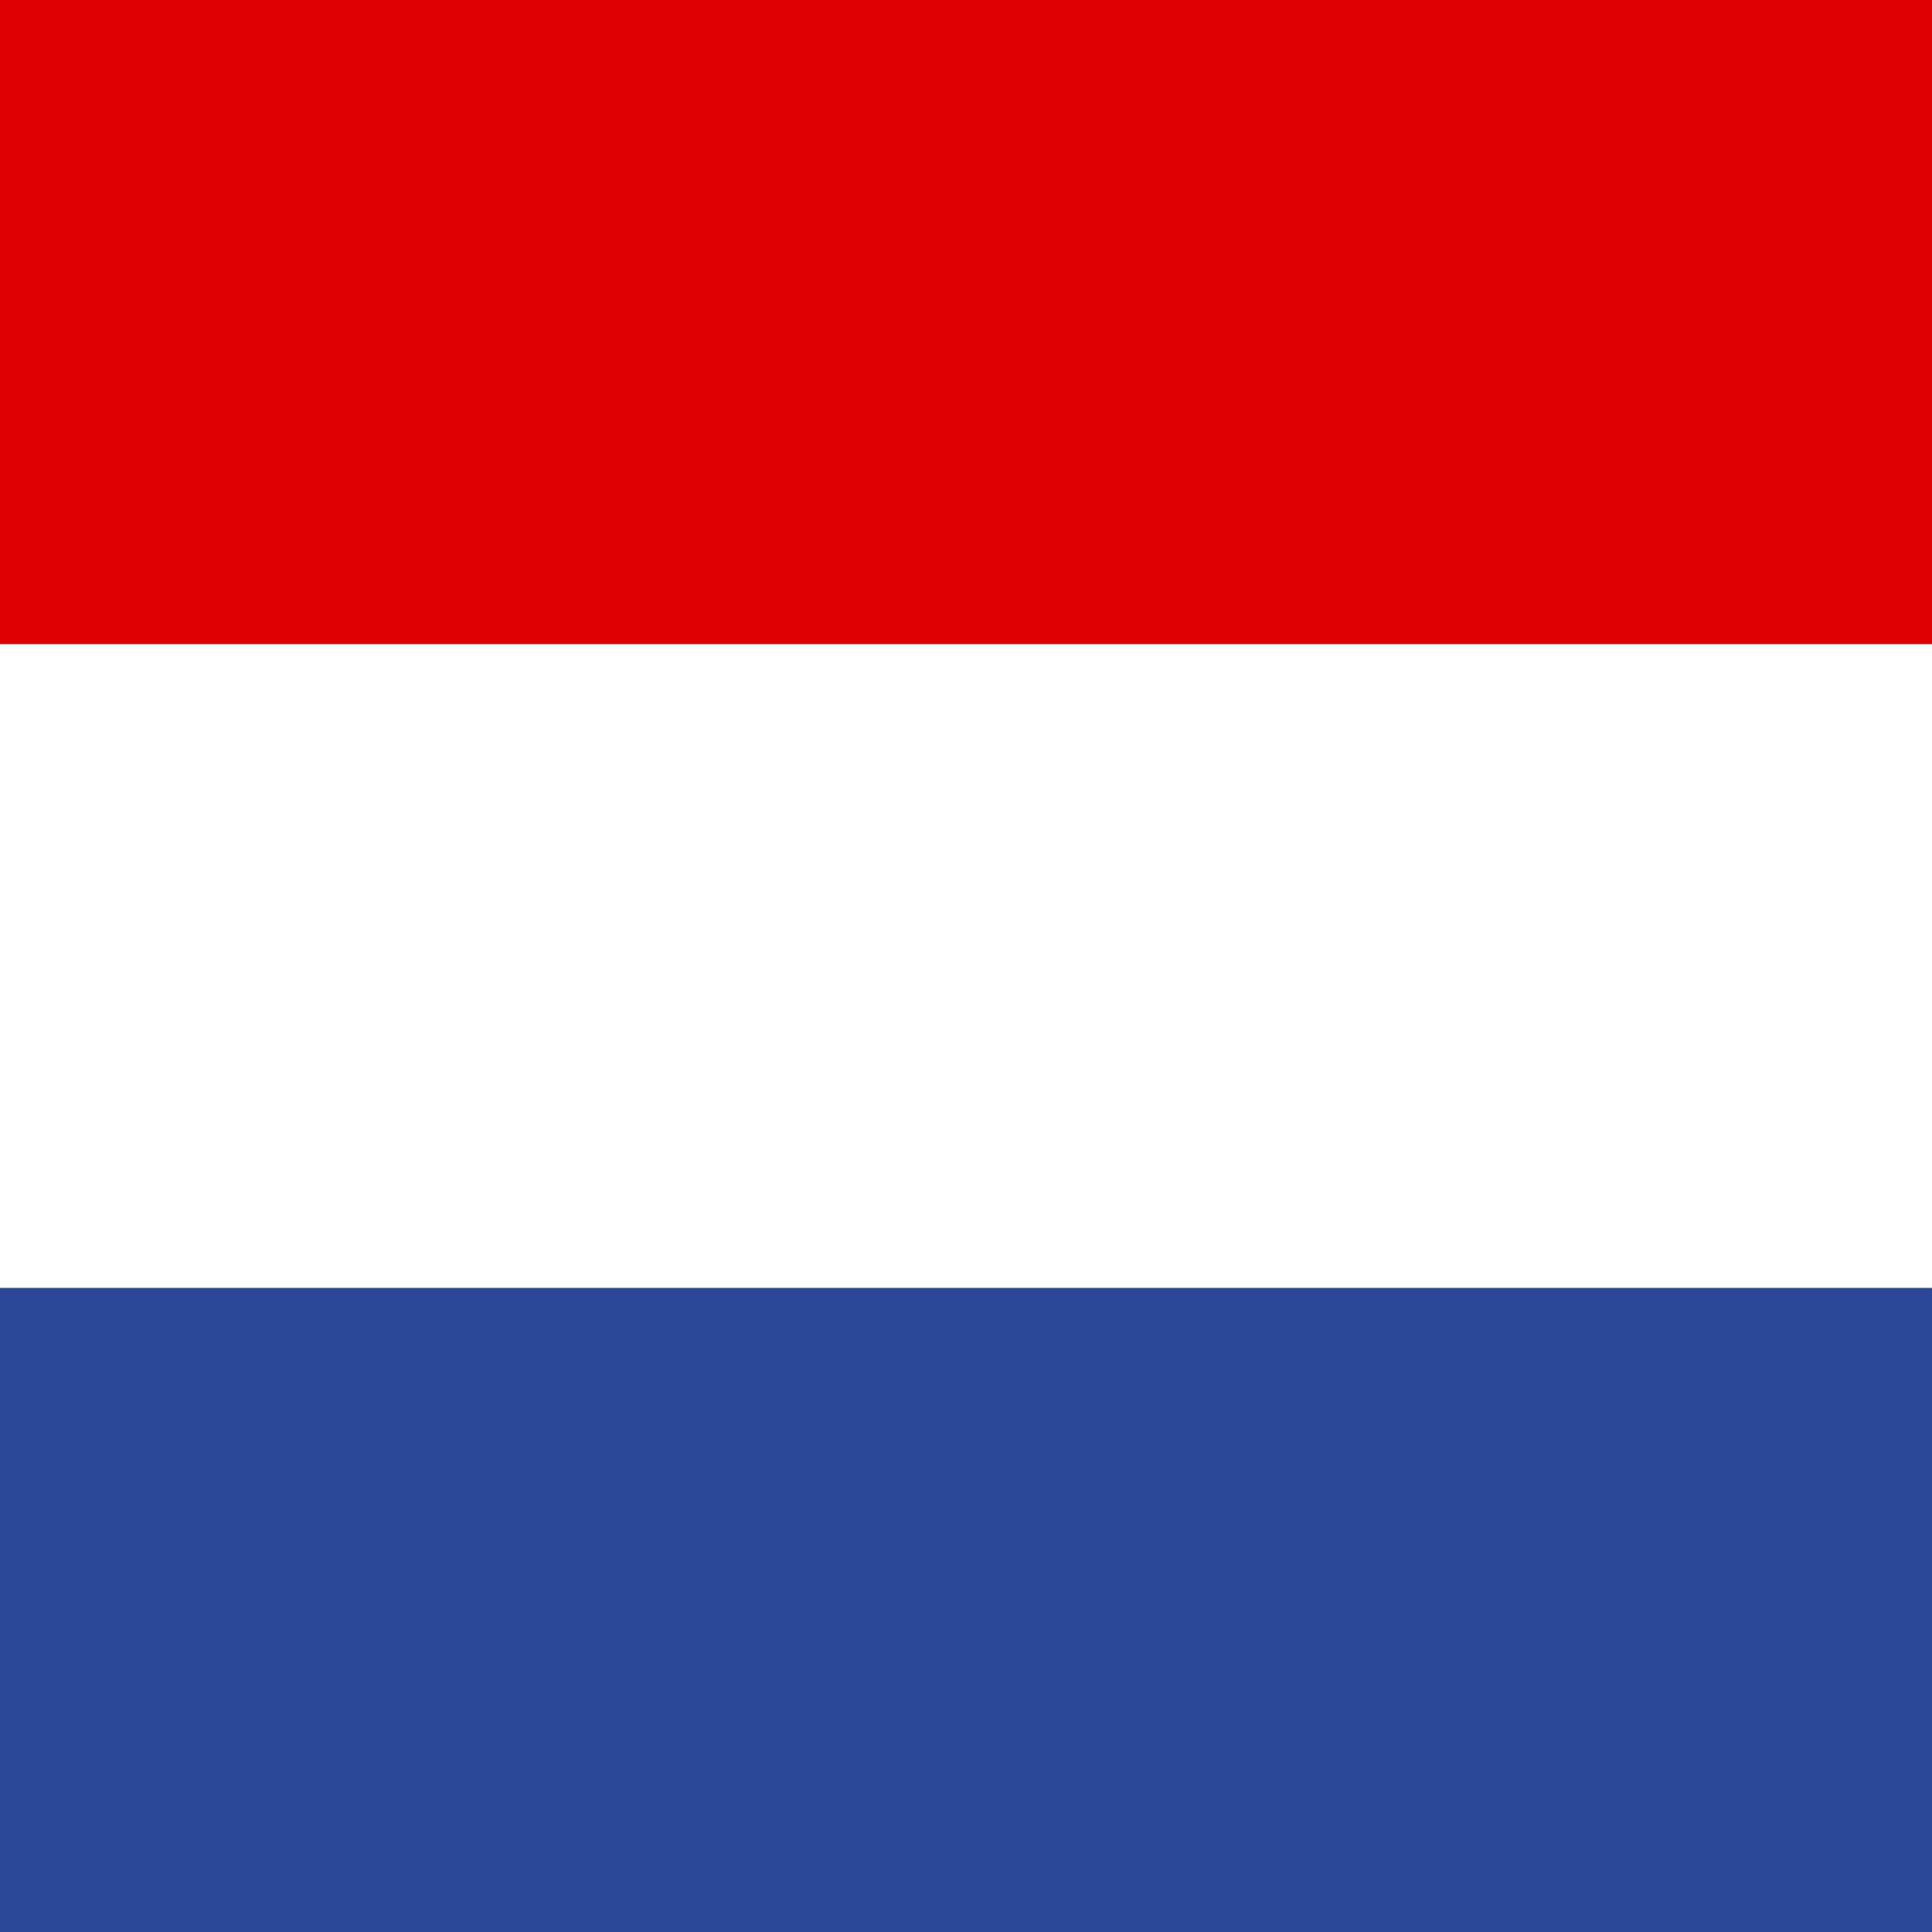
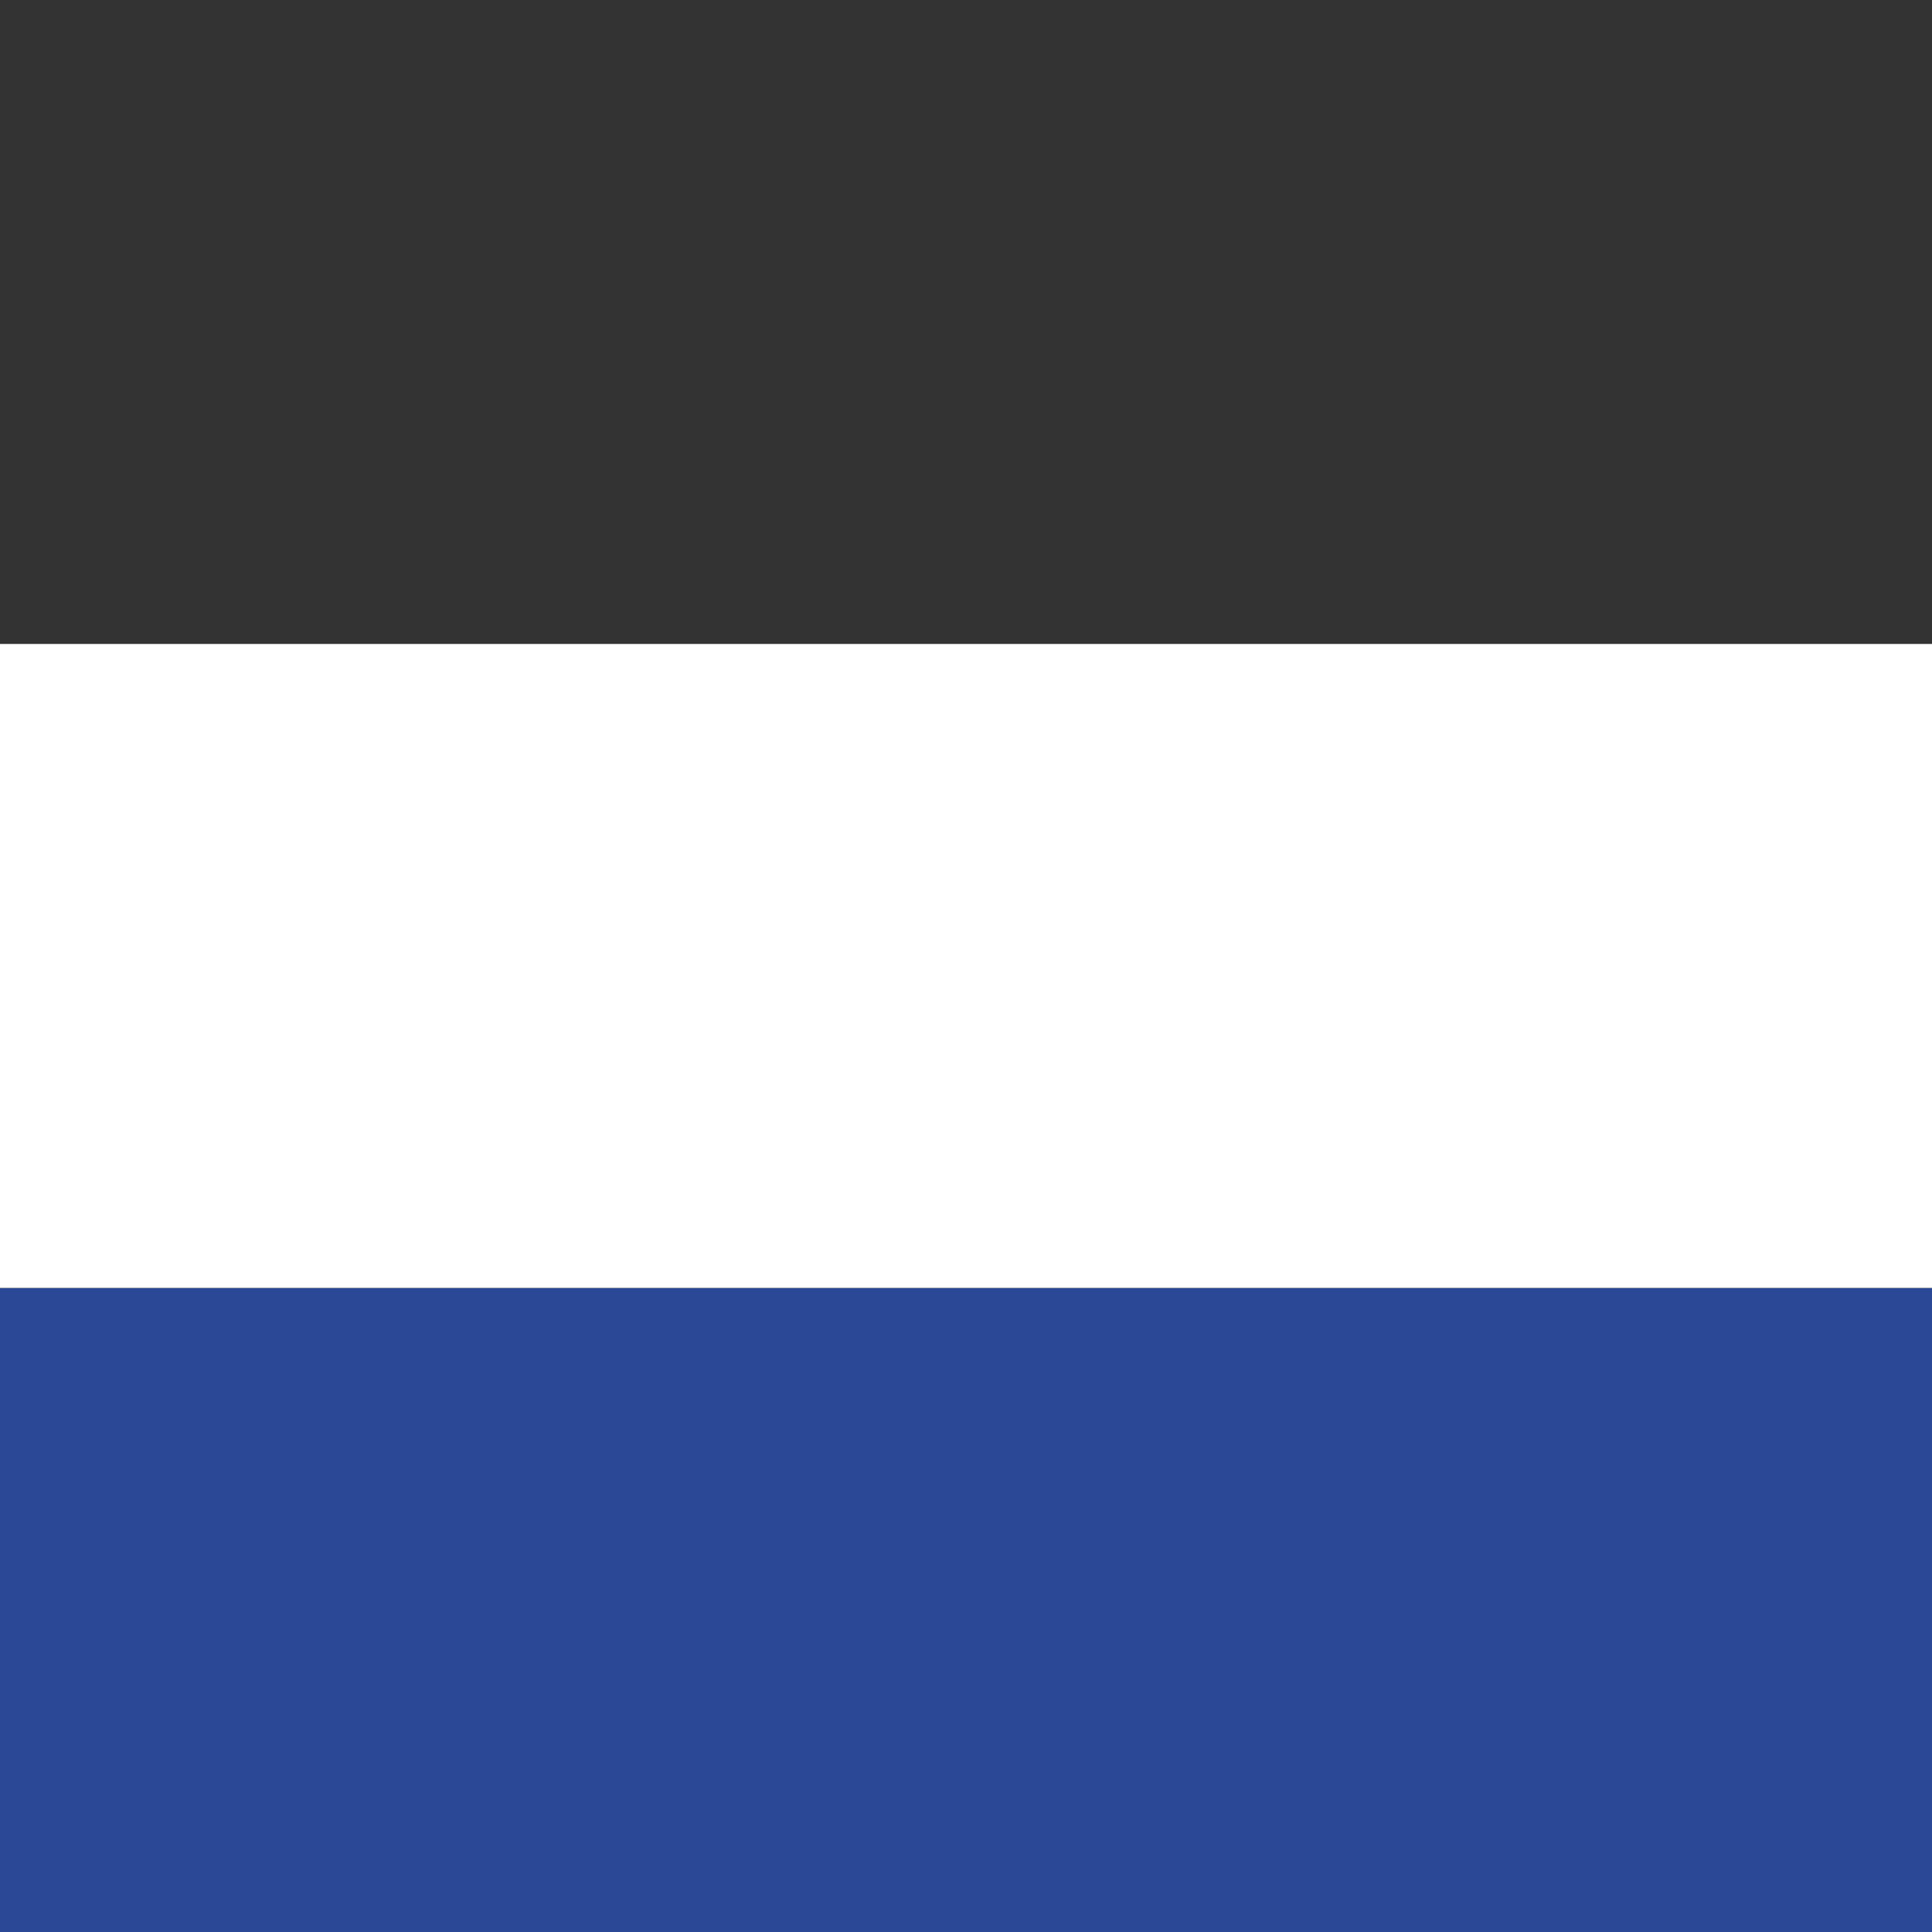
<svg xmlns="http://www.w3.org/2000/svg" id="g5303" width="16" height="16" viewBox="0 0 16 16">
  <rect x="0" y="0" width="16" height="16" fill="#333333" stroke="none" />
  <path id="rect3220" d="M32,341.333V336H16v5.333Z" transform="translate(-16 -325.333)" fill="#2b4896" />
  <path id="rect3990" d="M32,181.333V176H16v5.333Z" transform="translate(-16 -170.667)" fill="#fff" />
-   <path id="rect3992" d="M32,21.333V16H16v5.333Z" transform="translate(-16 -16)" fill="#d00" />
</svg>